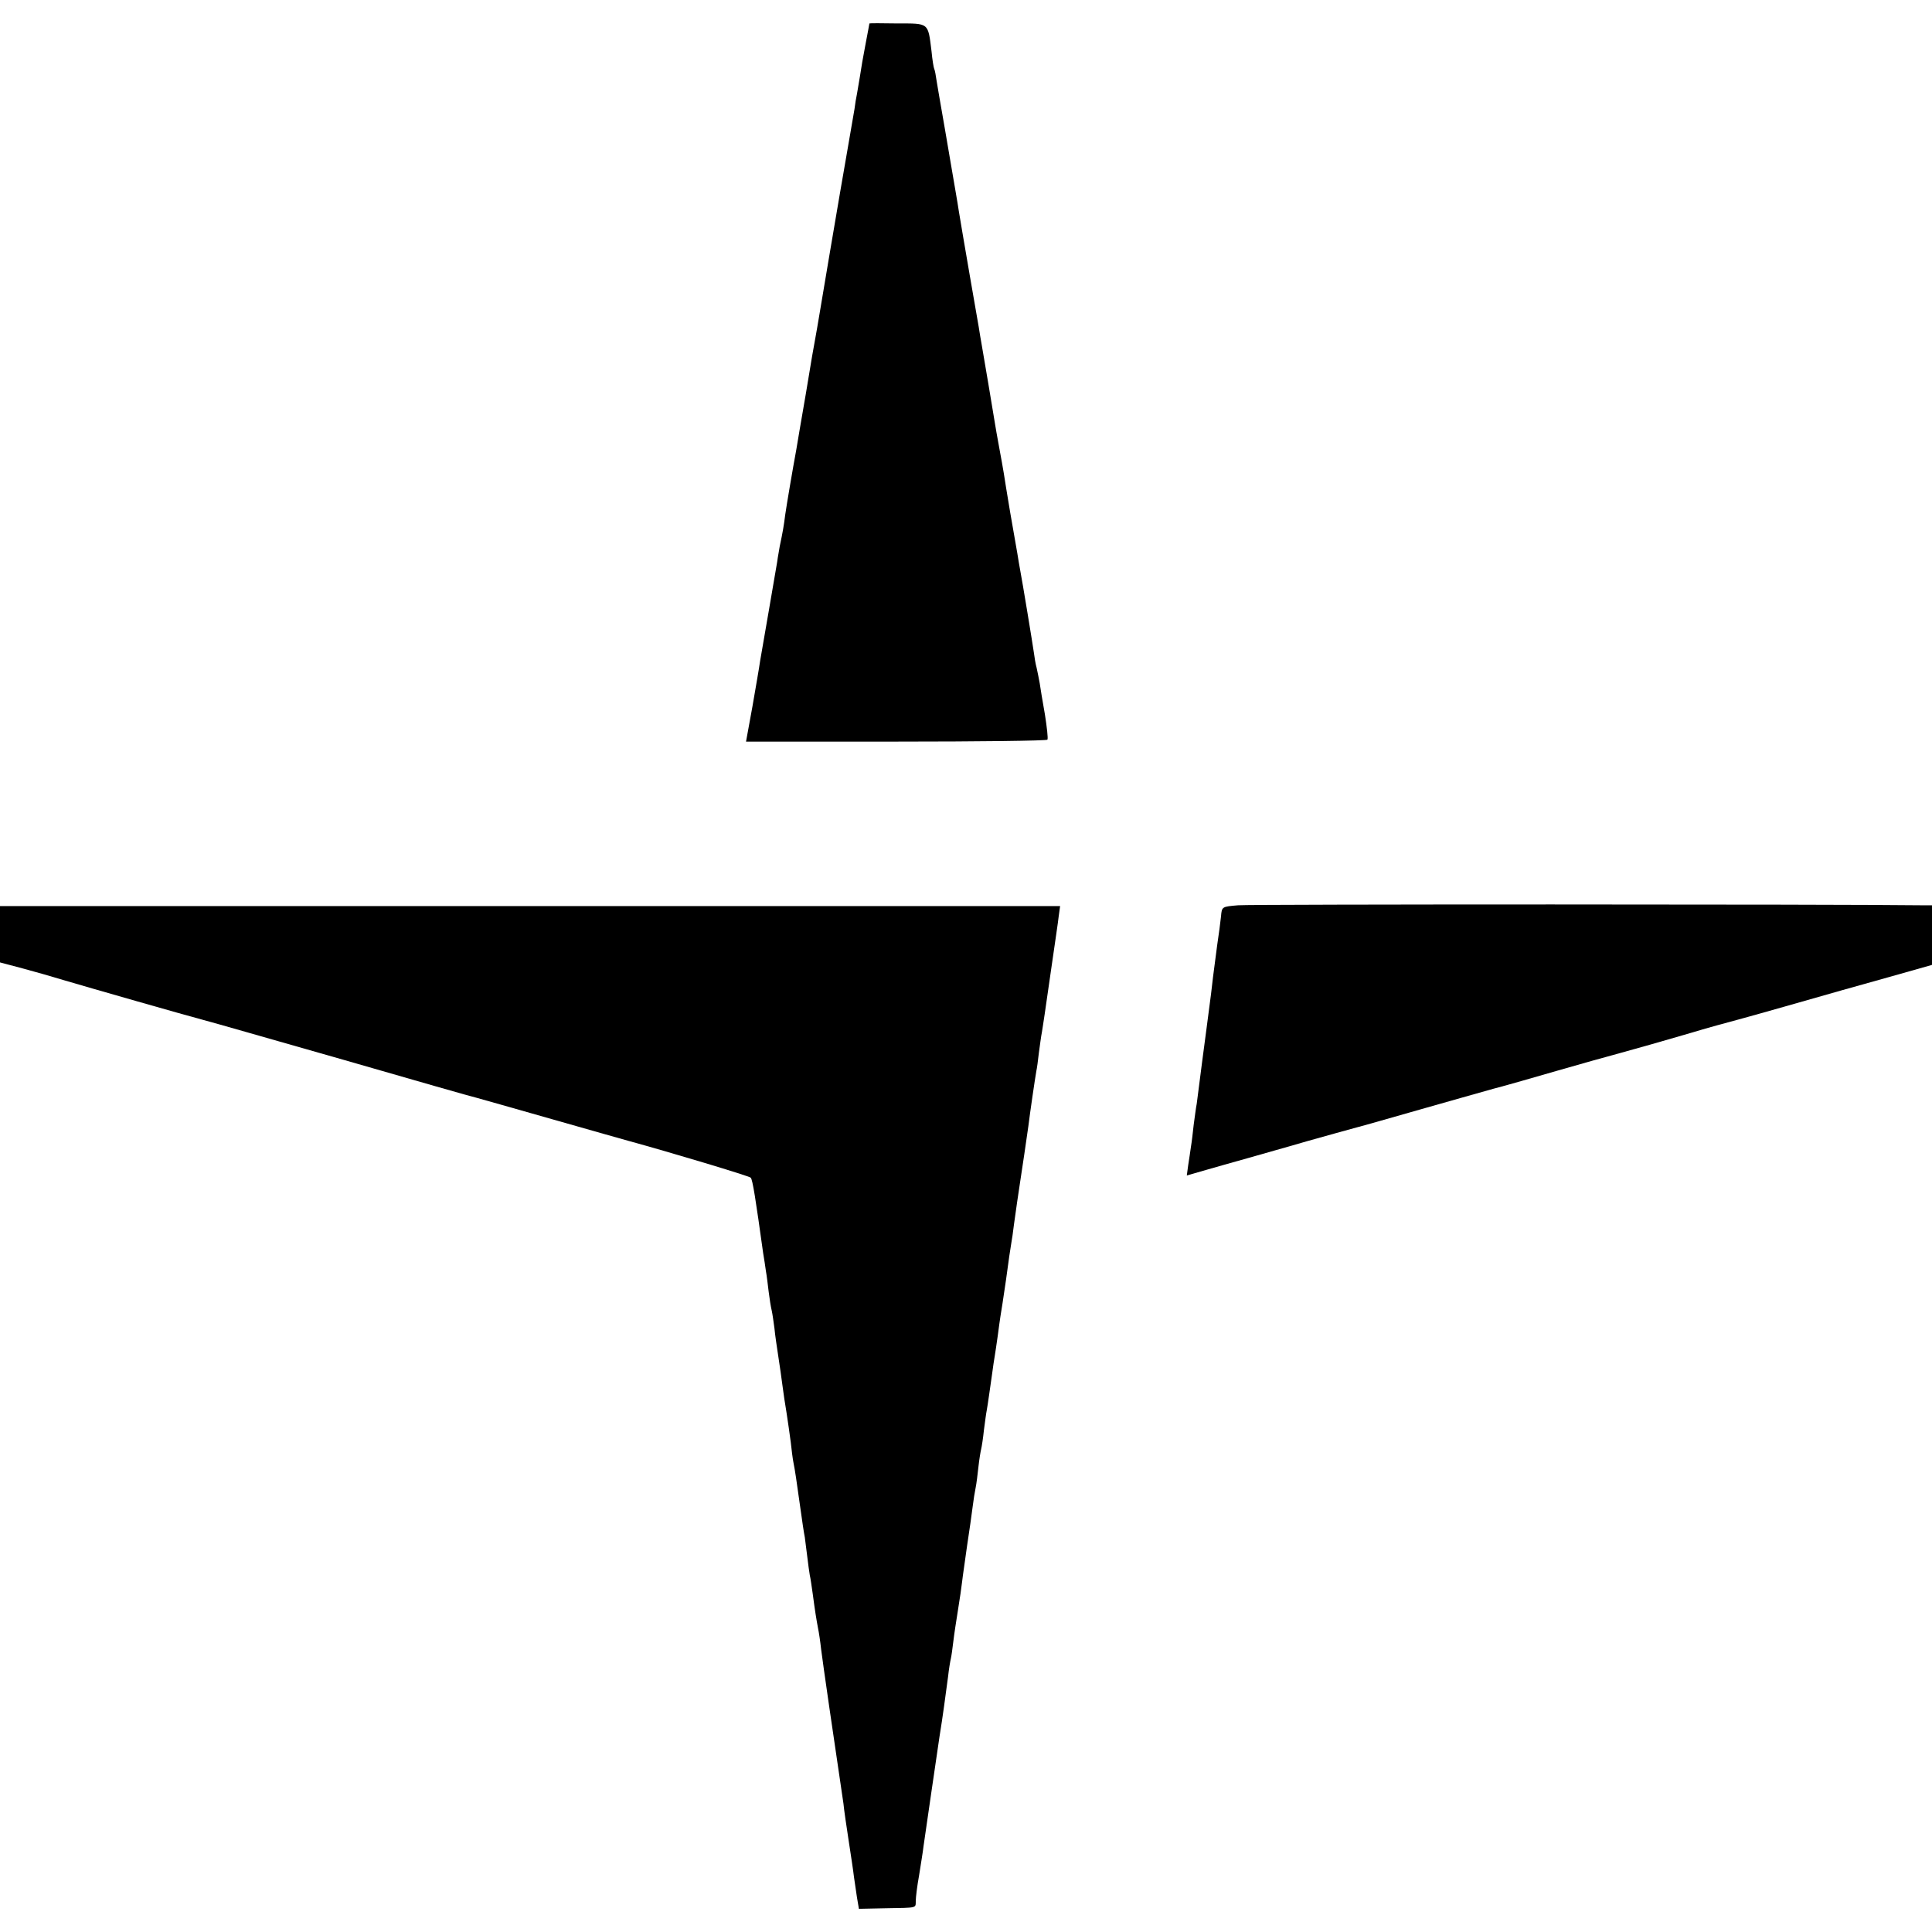
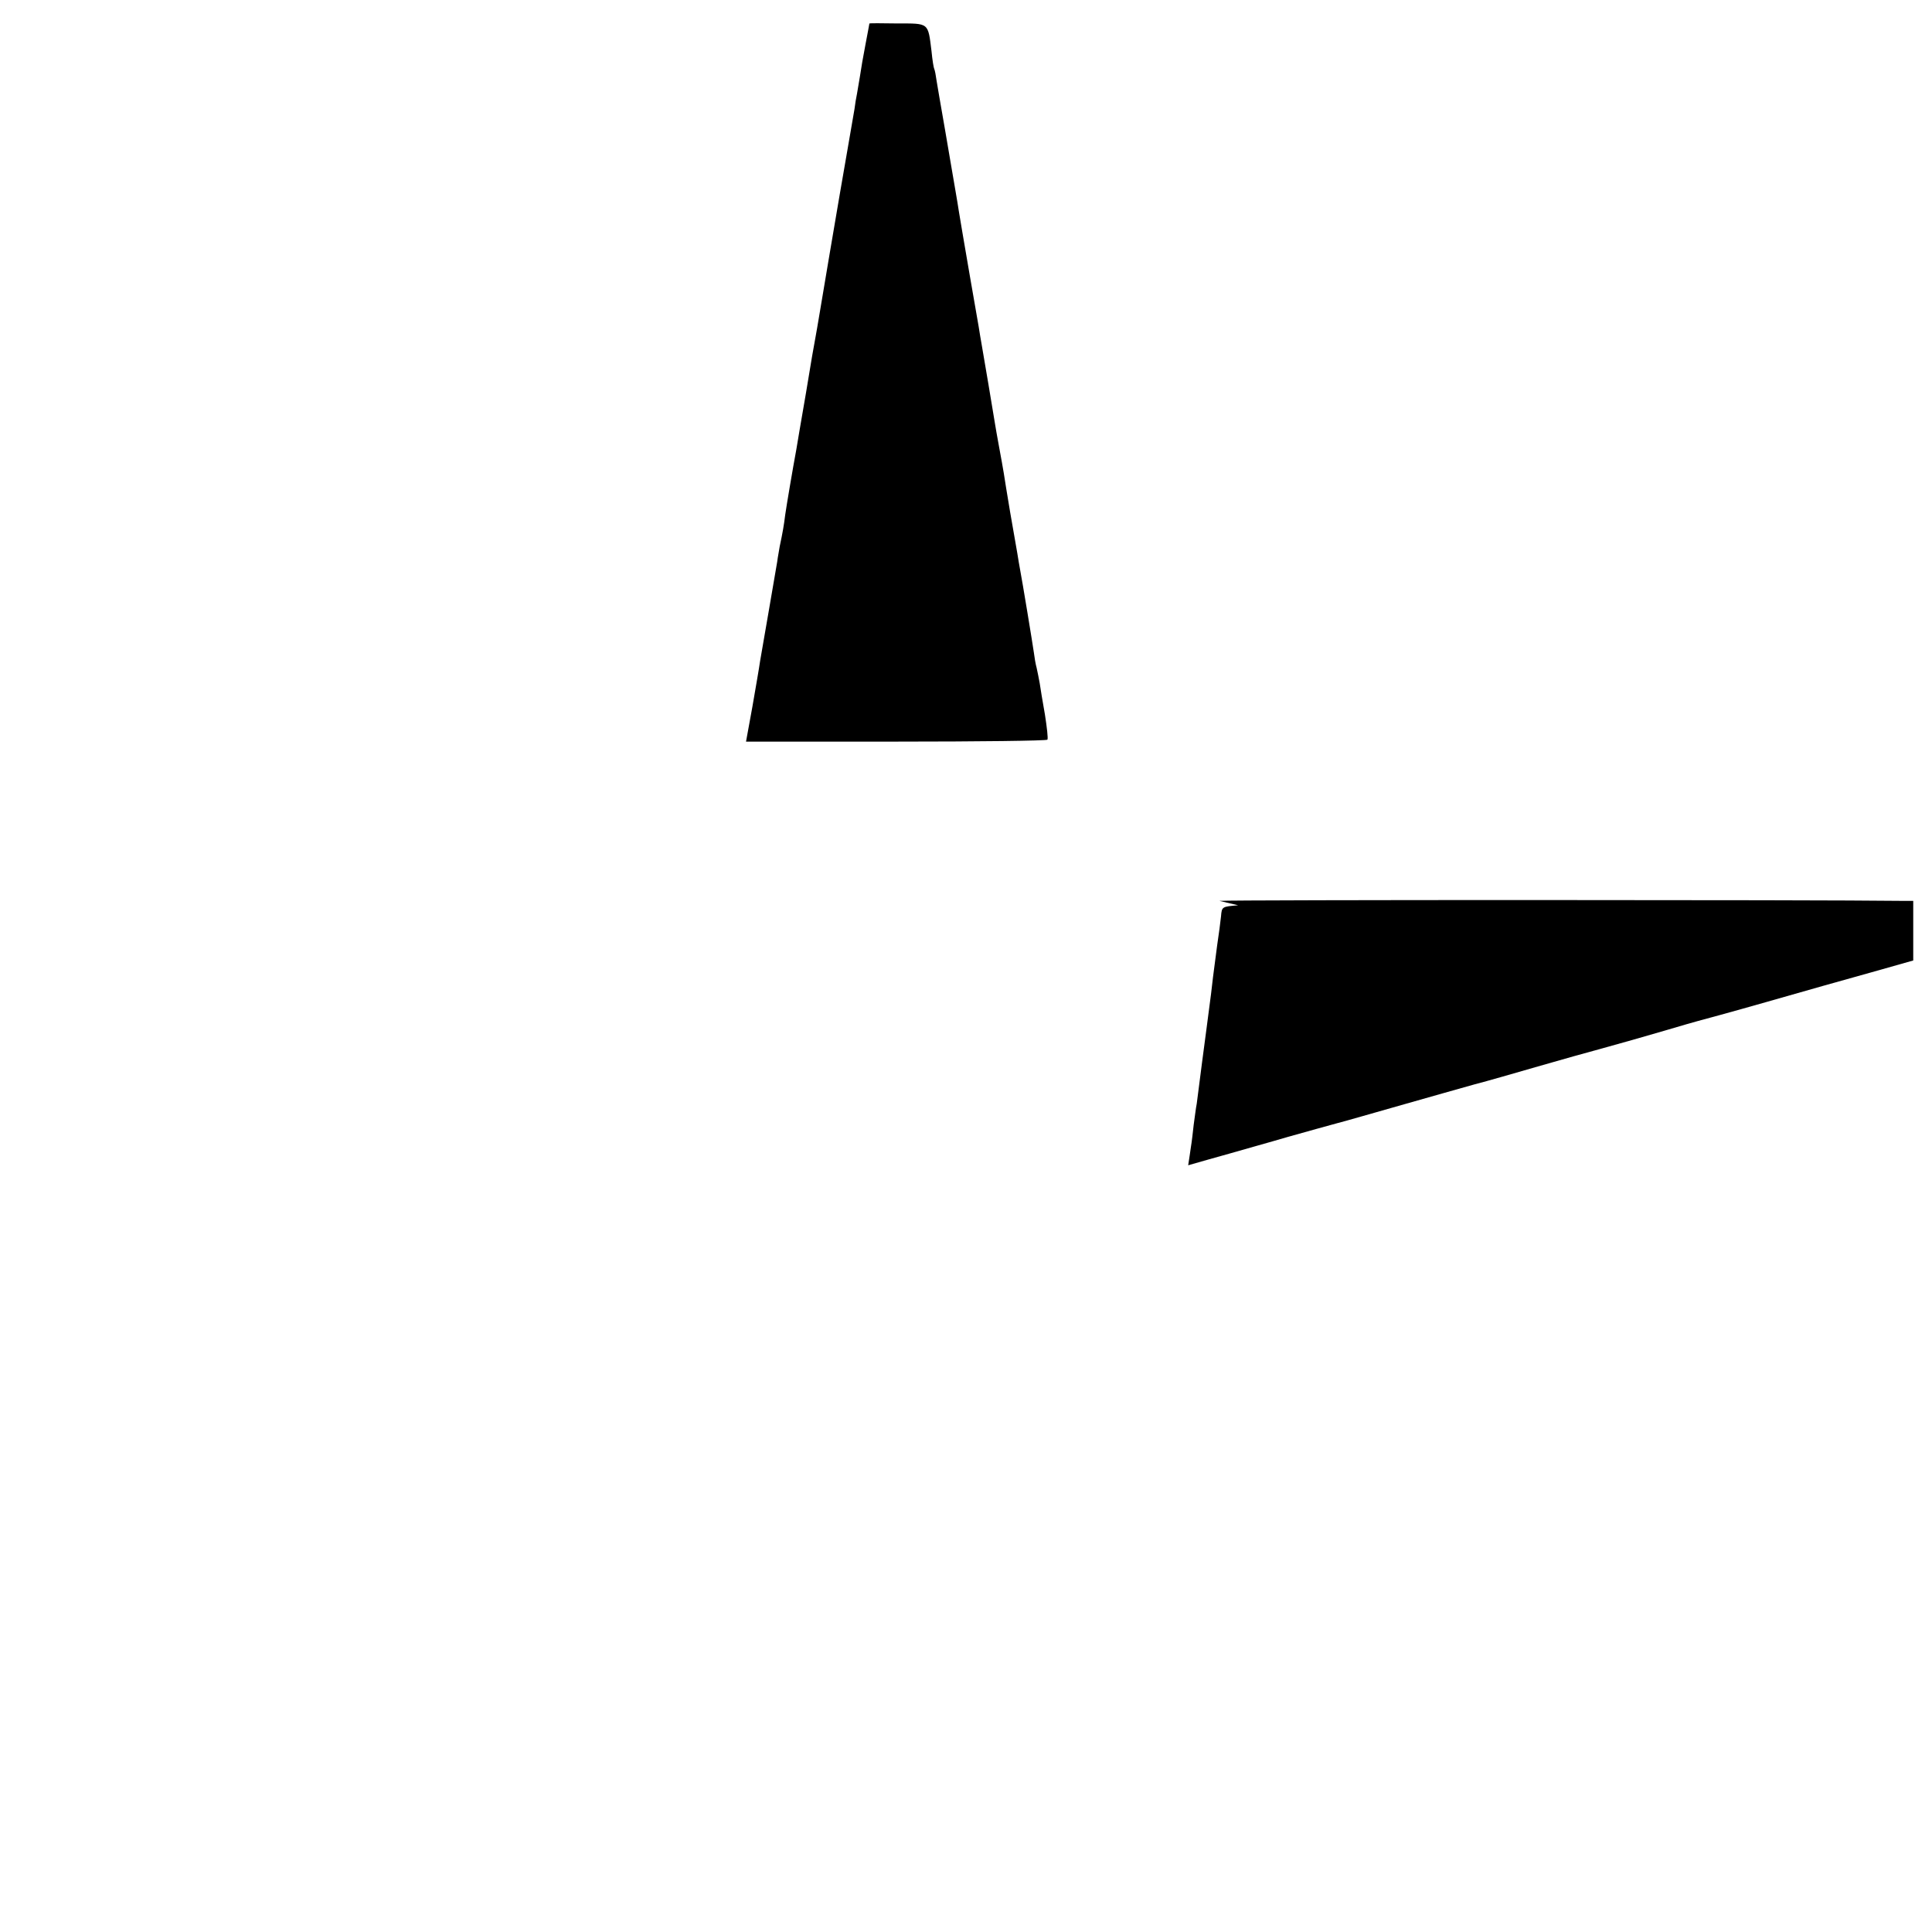
<svg xmlns="http://www.w3.org/2000/svg" version="1.0" width="700pt" height="700pt" viewBox="0 0 700 700" preserveAspectRatio="xMidYMid meet">
  <g transform="translate(0,700) scale(0.1,-0.1)" fill="#000000" stroke="none">
    <path d="M3150 6915 c0 0 -6 -34 -14 -75 -8 -41 -17 -93 -20 -115 -4 -23 -9 -52 -11 -65 -3 -14 -7 -38 -9 -55 -3 -16 -14 -82 -25 -145 -11 -63 -41 -236 -66 -385 -25 -148 -47 -281 -50 -295 -3 -14 -19 -106 -35 -205 -17 -99 -33 -191 -35 -205 -13 -70 -35 -200 -40 -235 -5 -40 -9 -63 -20 -115 -2 -14 -7 -38 -9 -55 -3 -16 -16 -95 -30 -175 -14 -80 -28 -163 -32 -185 -3 -22 -16 -97 -28 -166 l-23 -126 544 0 c299 0 545 3 548 7 3 4 -2 46 -9 91 -8 46 -17 98 -19 114 -3 17 -8 41 -11 55 -4 14 -8 39 -10 55 -4 29 -42 260 -50 301 -2 12 -7 38 -10 59 -4 21 -15 88 -26 149 -10 61 -21 125 -23 141 -3 17 -10 59 -17 95 -7 36 -13 74 -15 85 -4 26 -44 264 -49 291 -2 12 -7 39 -10 60 -4 22 -18 104 -32 184 -26 149 -31 183 -40 235 -4 28 -18 107 -29 172 -3 16 -12 71 -21 123 -9 52 -18 104 -20 115 -2 10 -6 37 -10 59 -3 22 -7 43 -9 46 -2 3 -7 33 -10 65 -13 104 -8 100 -124 100 -55 1 -101 1 -101 0z" />
-     <path d="M4486 3720 c-59 -5 -59 -5 -62 -40 -2 -19 -8 -66 -14 -105 -5 -38 -12 -90 -15 -115 -5 -47 -6 -52 -24 -190 -14 -106 -19 -143 -26 -199 -3 -23 -7 -55 -9 -70 -3 -14 -7 -48 -11 -76 -3 -27 -7 -63 -10 -80 -2 -16 -7 -47 -10 -67 l-5 -37 73 21 c39 11 108 31 152 43 44 13 139 39 210 60 72 20 153 43 180 50 28 7 131 37 230 65 99 28 218 62 265 75 47 12 150 42 230 65 80 23 186 53 235 66 112 31 100 28 225 64 58 17 112 33 121 35 8 2 119 32 245 68 126 36 298 85 382 108 l152 43 0 108 0 108 -42 0 c-308 4 -2428 4 -2472 0z" />
-     <path d="M0 3615 l0 -102 83 -22 c45 -12 111 -31 147 -42 91 -27 444 -128 505 -144 28 -7 257 -73 510 -145 253 -73 469 -135 480 -137 11 -3 135 -38 275 -78 140 -40 264 -75 275 -78 150 -41 440 -128 445 -134 7 -7 18 -79 45 -273 3 -19 8 -48 10 -65 3 -16 7 -50 10 -75 3 -25 8 -56 11 -68 3 -13 7 -43 10 -65 2 -23 9 -69 14 -102 5 -33 12 -80 15 -105 3 -25 10 -70 15 -100 5 -30 11 -77 15 -105 3 -27 7 -61 10 -75 6 -30 10 -58 25 -165 6 -44 13 -91 16 -105 2 -14 6 -46 9 -71 3 -25 7 -55 9 -66 3 -12 7 -43 11 -70 8 -61 13 -91 19 -123 3 -14 8 -47 11 -75 5 -42 51 -359 70 -485 3 -19 8 -53 11 -75 2 -22 11 -83 19 -135 8 -52 17 -111 19 -130 3 -19 8 -53 11 -75 l7 -41 96 2 c119 2 109 0 110 27 0 12 5 54 12 92 6 39 14 86 16 105 5 34 50 346 58 398 12 73 22 150 31 217 3 28 8 57 10 65 2 8 6 36 9 62 3 26 11 78 17 115 6 37 13 84 15 103 2 19 11 78 18 130 8 52 17 115 20 140 3 25 8 56 11 70 3 14 7 48 10 75 3 28 8 57 10 65 2 8 7 39 10 69 4 30 8 61 10 70 4 22 13 87 20 136 3 23 7 50 9 61 2 12 7 45 11 74 4 29 8 61 10 72 2 10 11 69 20 131 8 62 17 121 19 132 2 11 7 43 10 70 8 56 15 108 21 145 7 44 26 174 31 210 5 42 25 179 29 200 2 8 6 38 9 65 4 28 8 61 11 75 2 14 7 43 10 65 3 22 15 103 26 180 11 77 23 156 25 176 l5 36 -1920 0 -1921 0 0 -102z" />
+     <path d="M4486 3720 c-59 -5 -59 -5 -62 -40 -2 -19 -8 -66 -14 -105 -5 -38 -12 -90 -15 -115 -5 -47 -6 -52 -24 -190 -14 -106 -19 -143 -26 -199 -3 -23 -7 -55 -9 -70 -3 -14 -7 -48 -11 -76 -3 -27 -7 -63 -10 -80 -2 -16 -7 -47 -10 -67 c39 11 108 31 152 43 44 13 139 39 210 60 72 20 153 43 180 50 28 7 131 37 230 65 99 28 218 62 265 75 47 12 150 42 230 65 80 23 186 53 235 66 112 31 100 28 225 64 58 17 112 33 121 35 8 2 119 32 245 68 126 36 298 85 382 108 l152 43 0 108 0 108 -42 0 c-308 4 -2428 4 -2472 0z" />
  </g>
</svg>